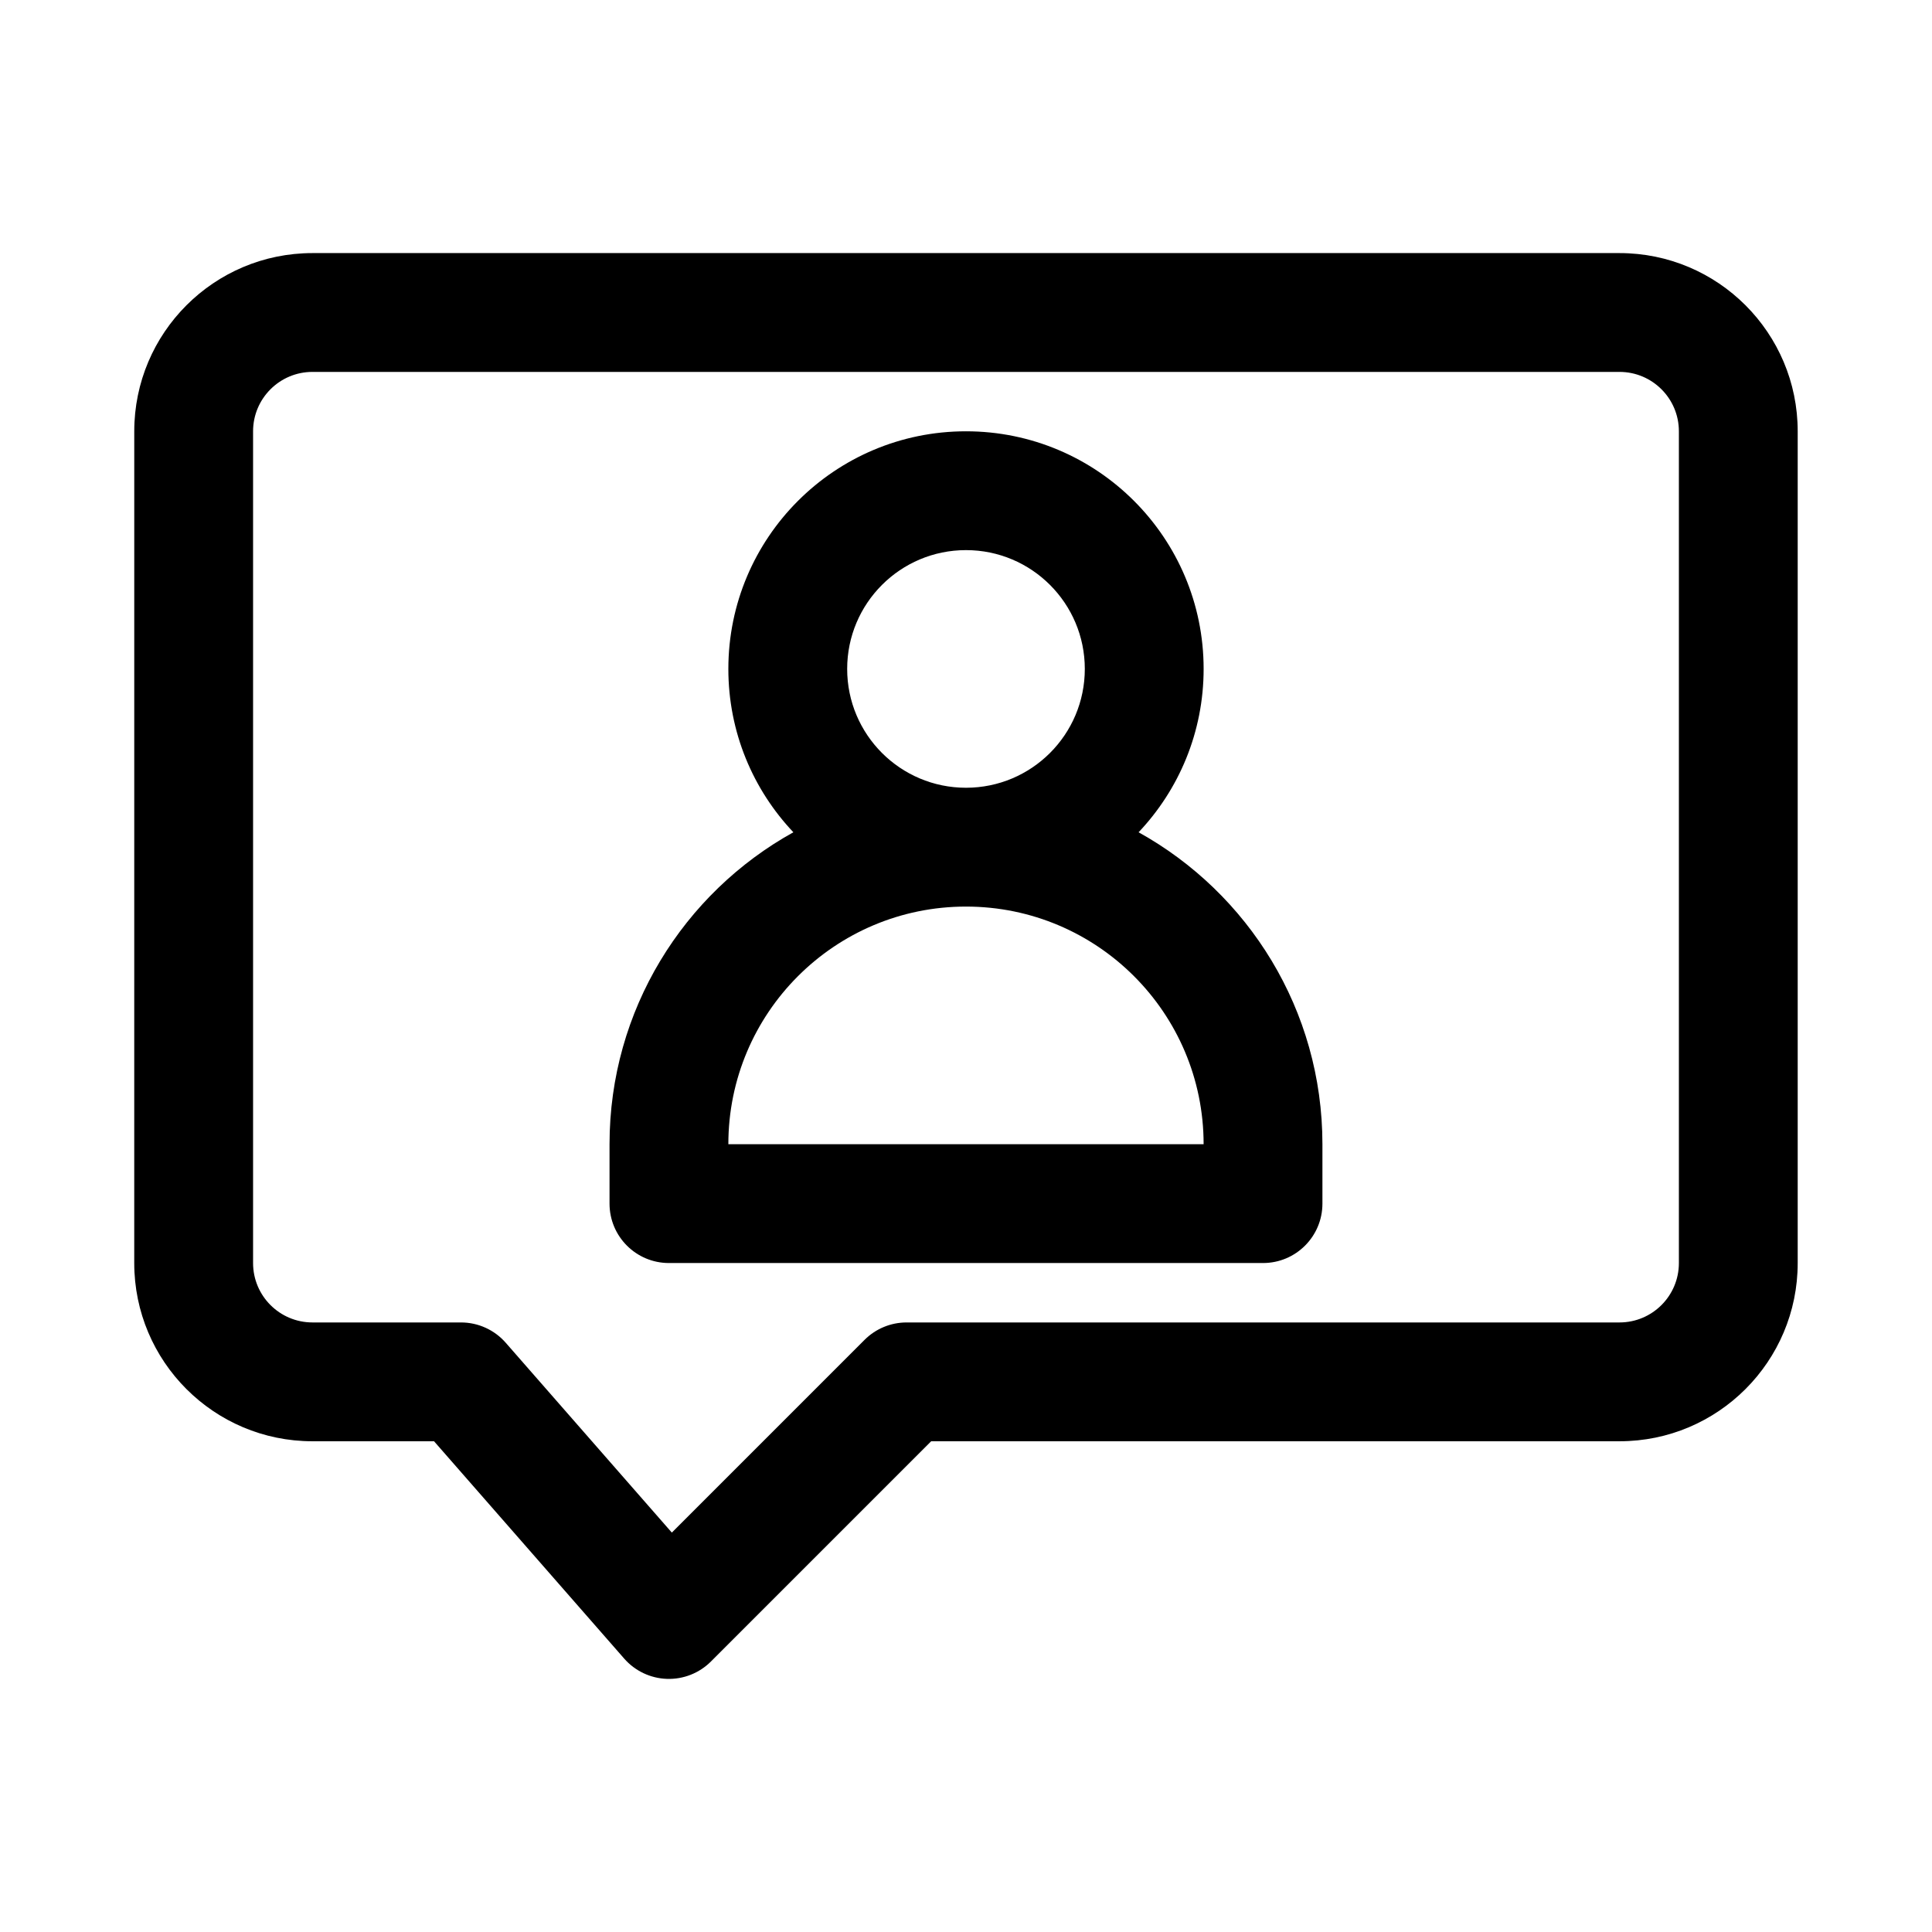
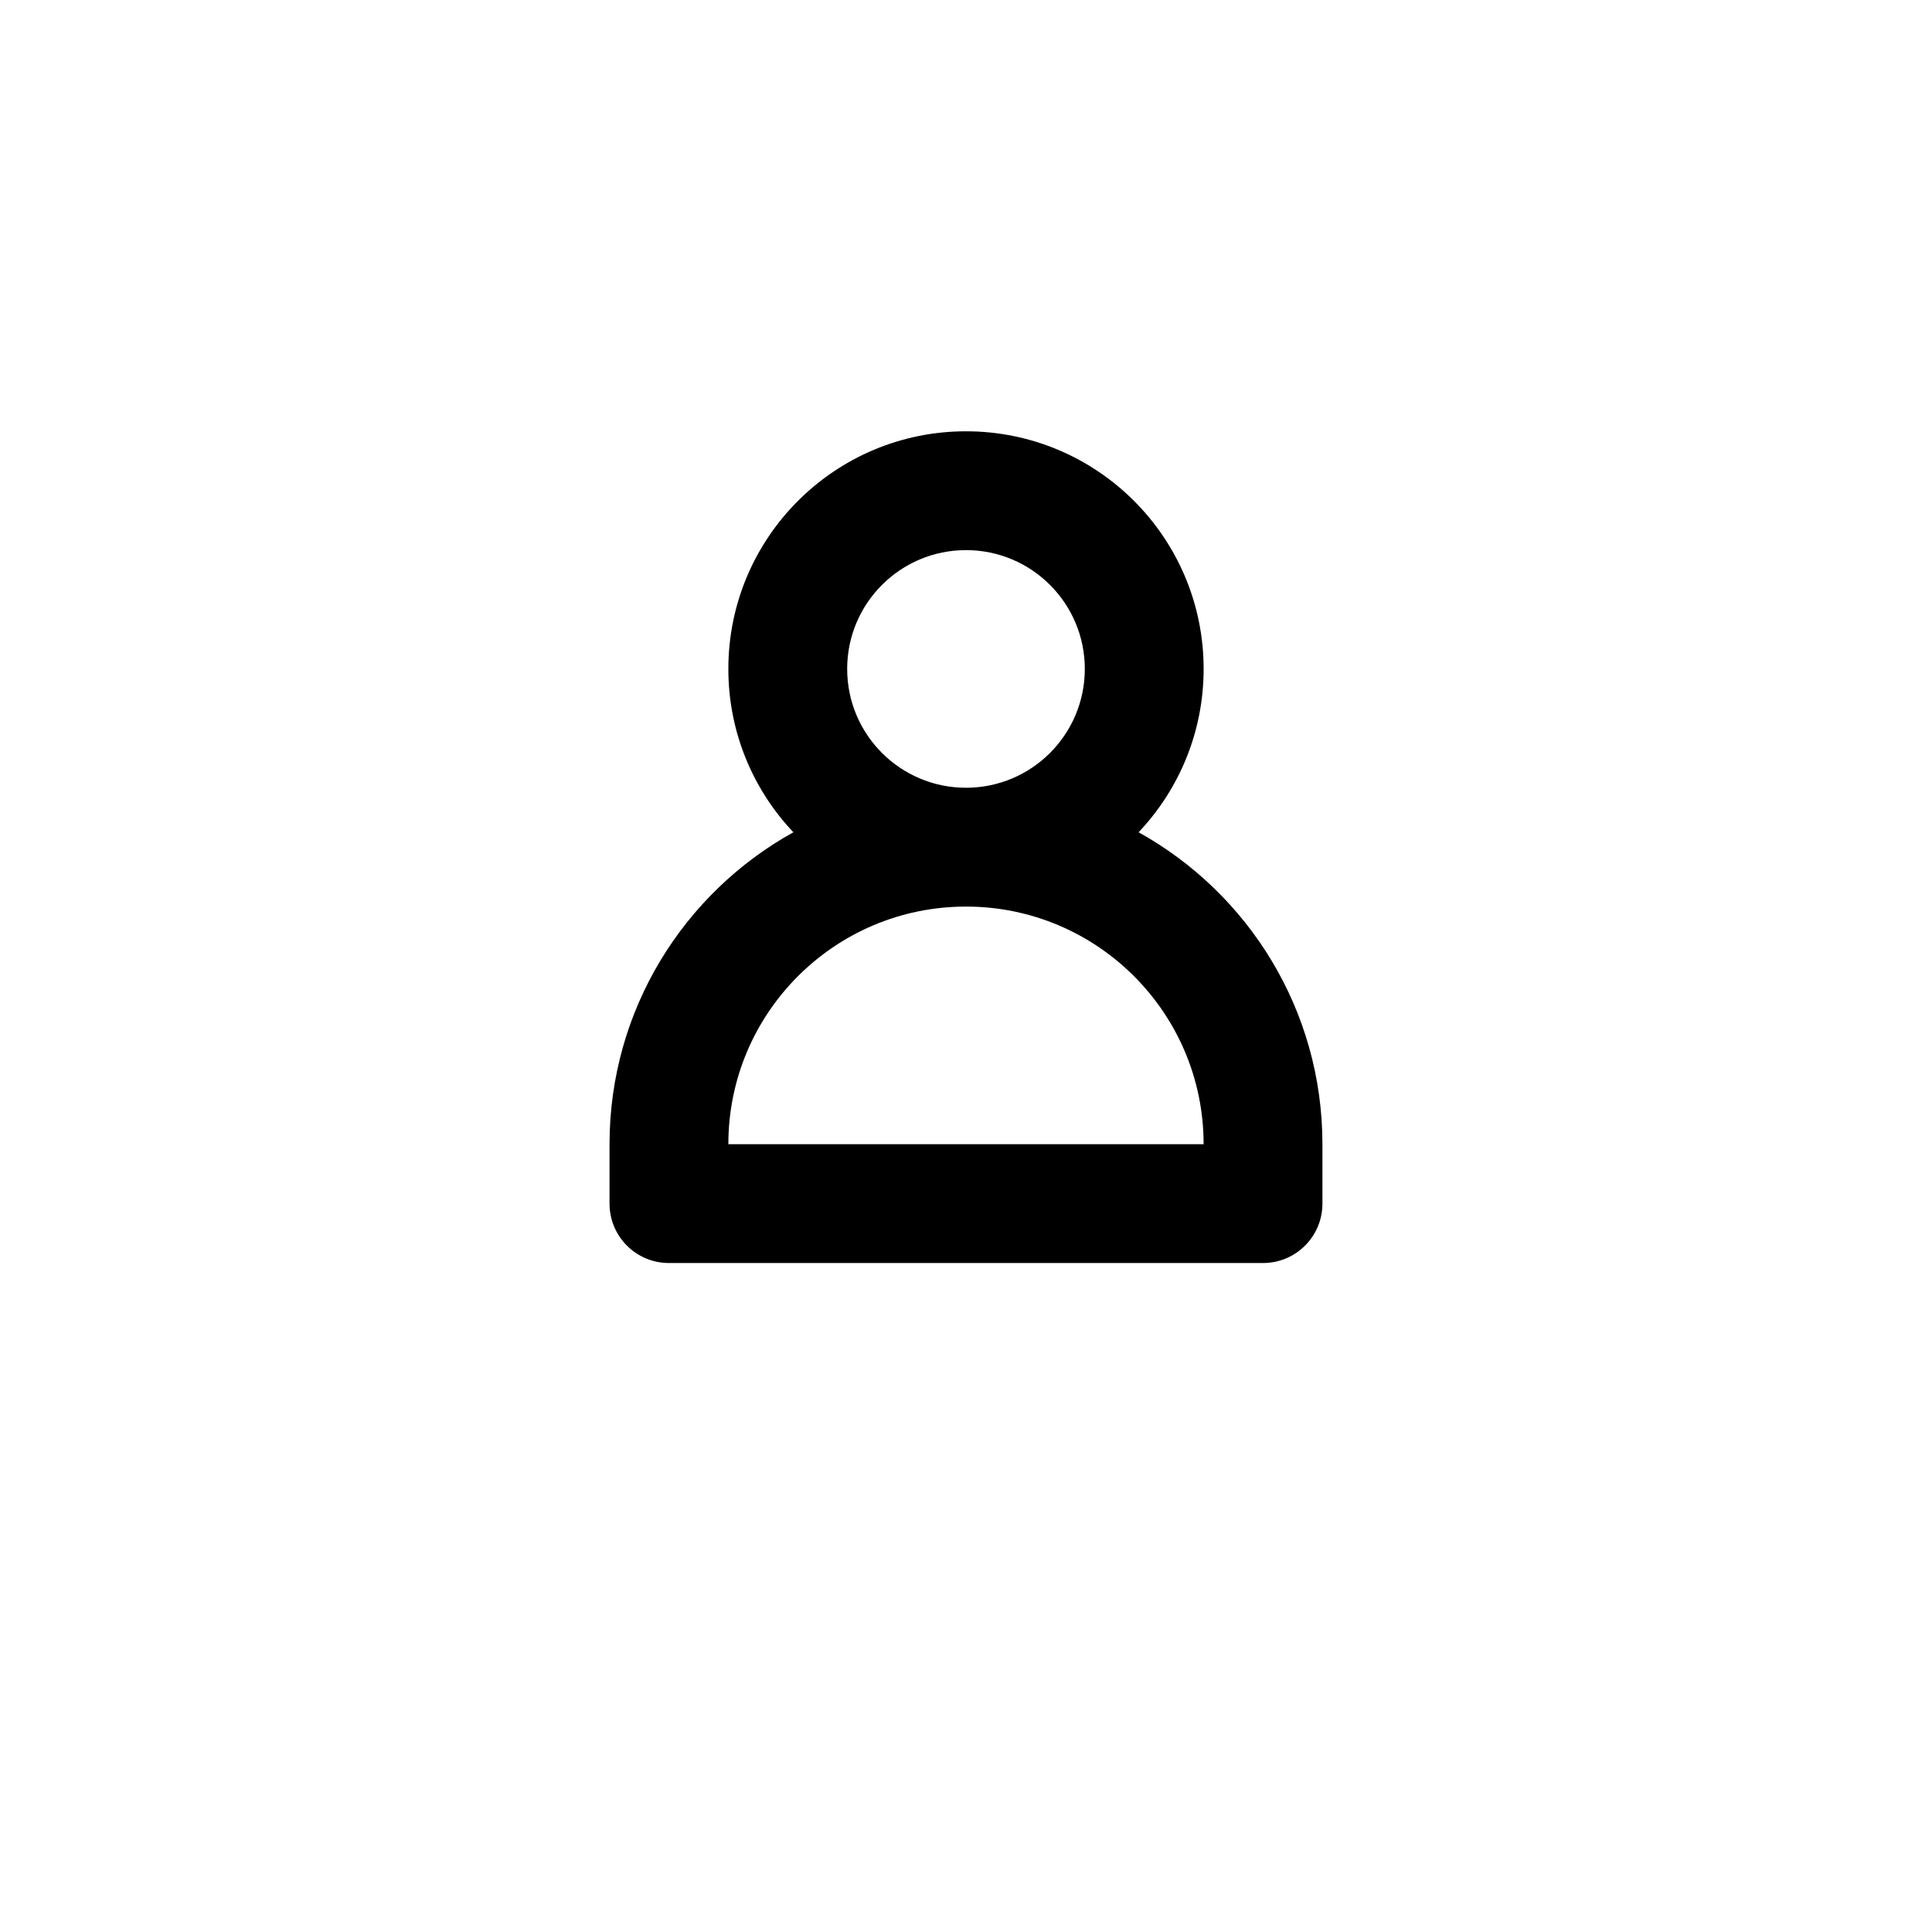
<svg xmlns="http://www.w3.org/2000/svg" fill="#000000" width="800px" height="800px" version="1.1" viewBox="144 144 512 512">
  <g fill-rule="evenodd">
    <path d="m445.74 364.56c10.68-11.285 17.234-26.52 17.234-43.285 0-34.781-28.199-62.977-62.977-62.977-34.781 0-62.977 28.195-62.977 62.977 0 16.766 6.551 32 17.23 43.285-29.055 16.109-48.719 47.094-48.719 82.668v15.746c0 8.695 7.047 15.742 15.742 15.742h157.44c8.695 0 15.742-7.047 15.742-15.742v-15.746c0-35.574-19.664-66.559-48.719-82.668zm-45.742-74.773c-17.391 0-31.488 14.098-31.488 31.488s14.098 31.488 31.488 31.488 31.488-14.098 31.488-31.488-14.098-31.488-31.488-31.488zm0 94.465c-34.781 0-62.977 28.195-62.977 62.977h125.95c0-34.781-28.199-62.977-62.977-62.977z" />
-     <path d="m179.58 258.3c0-26.086 21.145-47.23 47.23-47.23h346.37c26.086 0 47.23 21.145 47.23 47.23v220.42c0 26.086-21.145 47.23-47.23 47.23h-182.41l-58.367 58.367c-3.082 3.082-7.301 4.746-11.656 4.602-4.356-0.145-8.453-2.09-11.324-5.367l-50.398-57.602h-32.219c-26.086 0-47.23-21.145-47.23-47.23zm47.23-15.742c-8.695 0-15.742 7.047-15.742 15.742v220.42c0 8.695 7.047 15.742 15.742 15.742h39.363c4.539 0 8.855 1.961 11.848 5.379l44.023 50.312 51.074-51.078c2.953-2.953 6.957-4.613 11.133-4.613h188.93c8.695 0 15.742-7.047 15.742-15.742v-220.42c0-8.695-7.047-15.742-15.742-15.742z" />
  </g>
</svg>